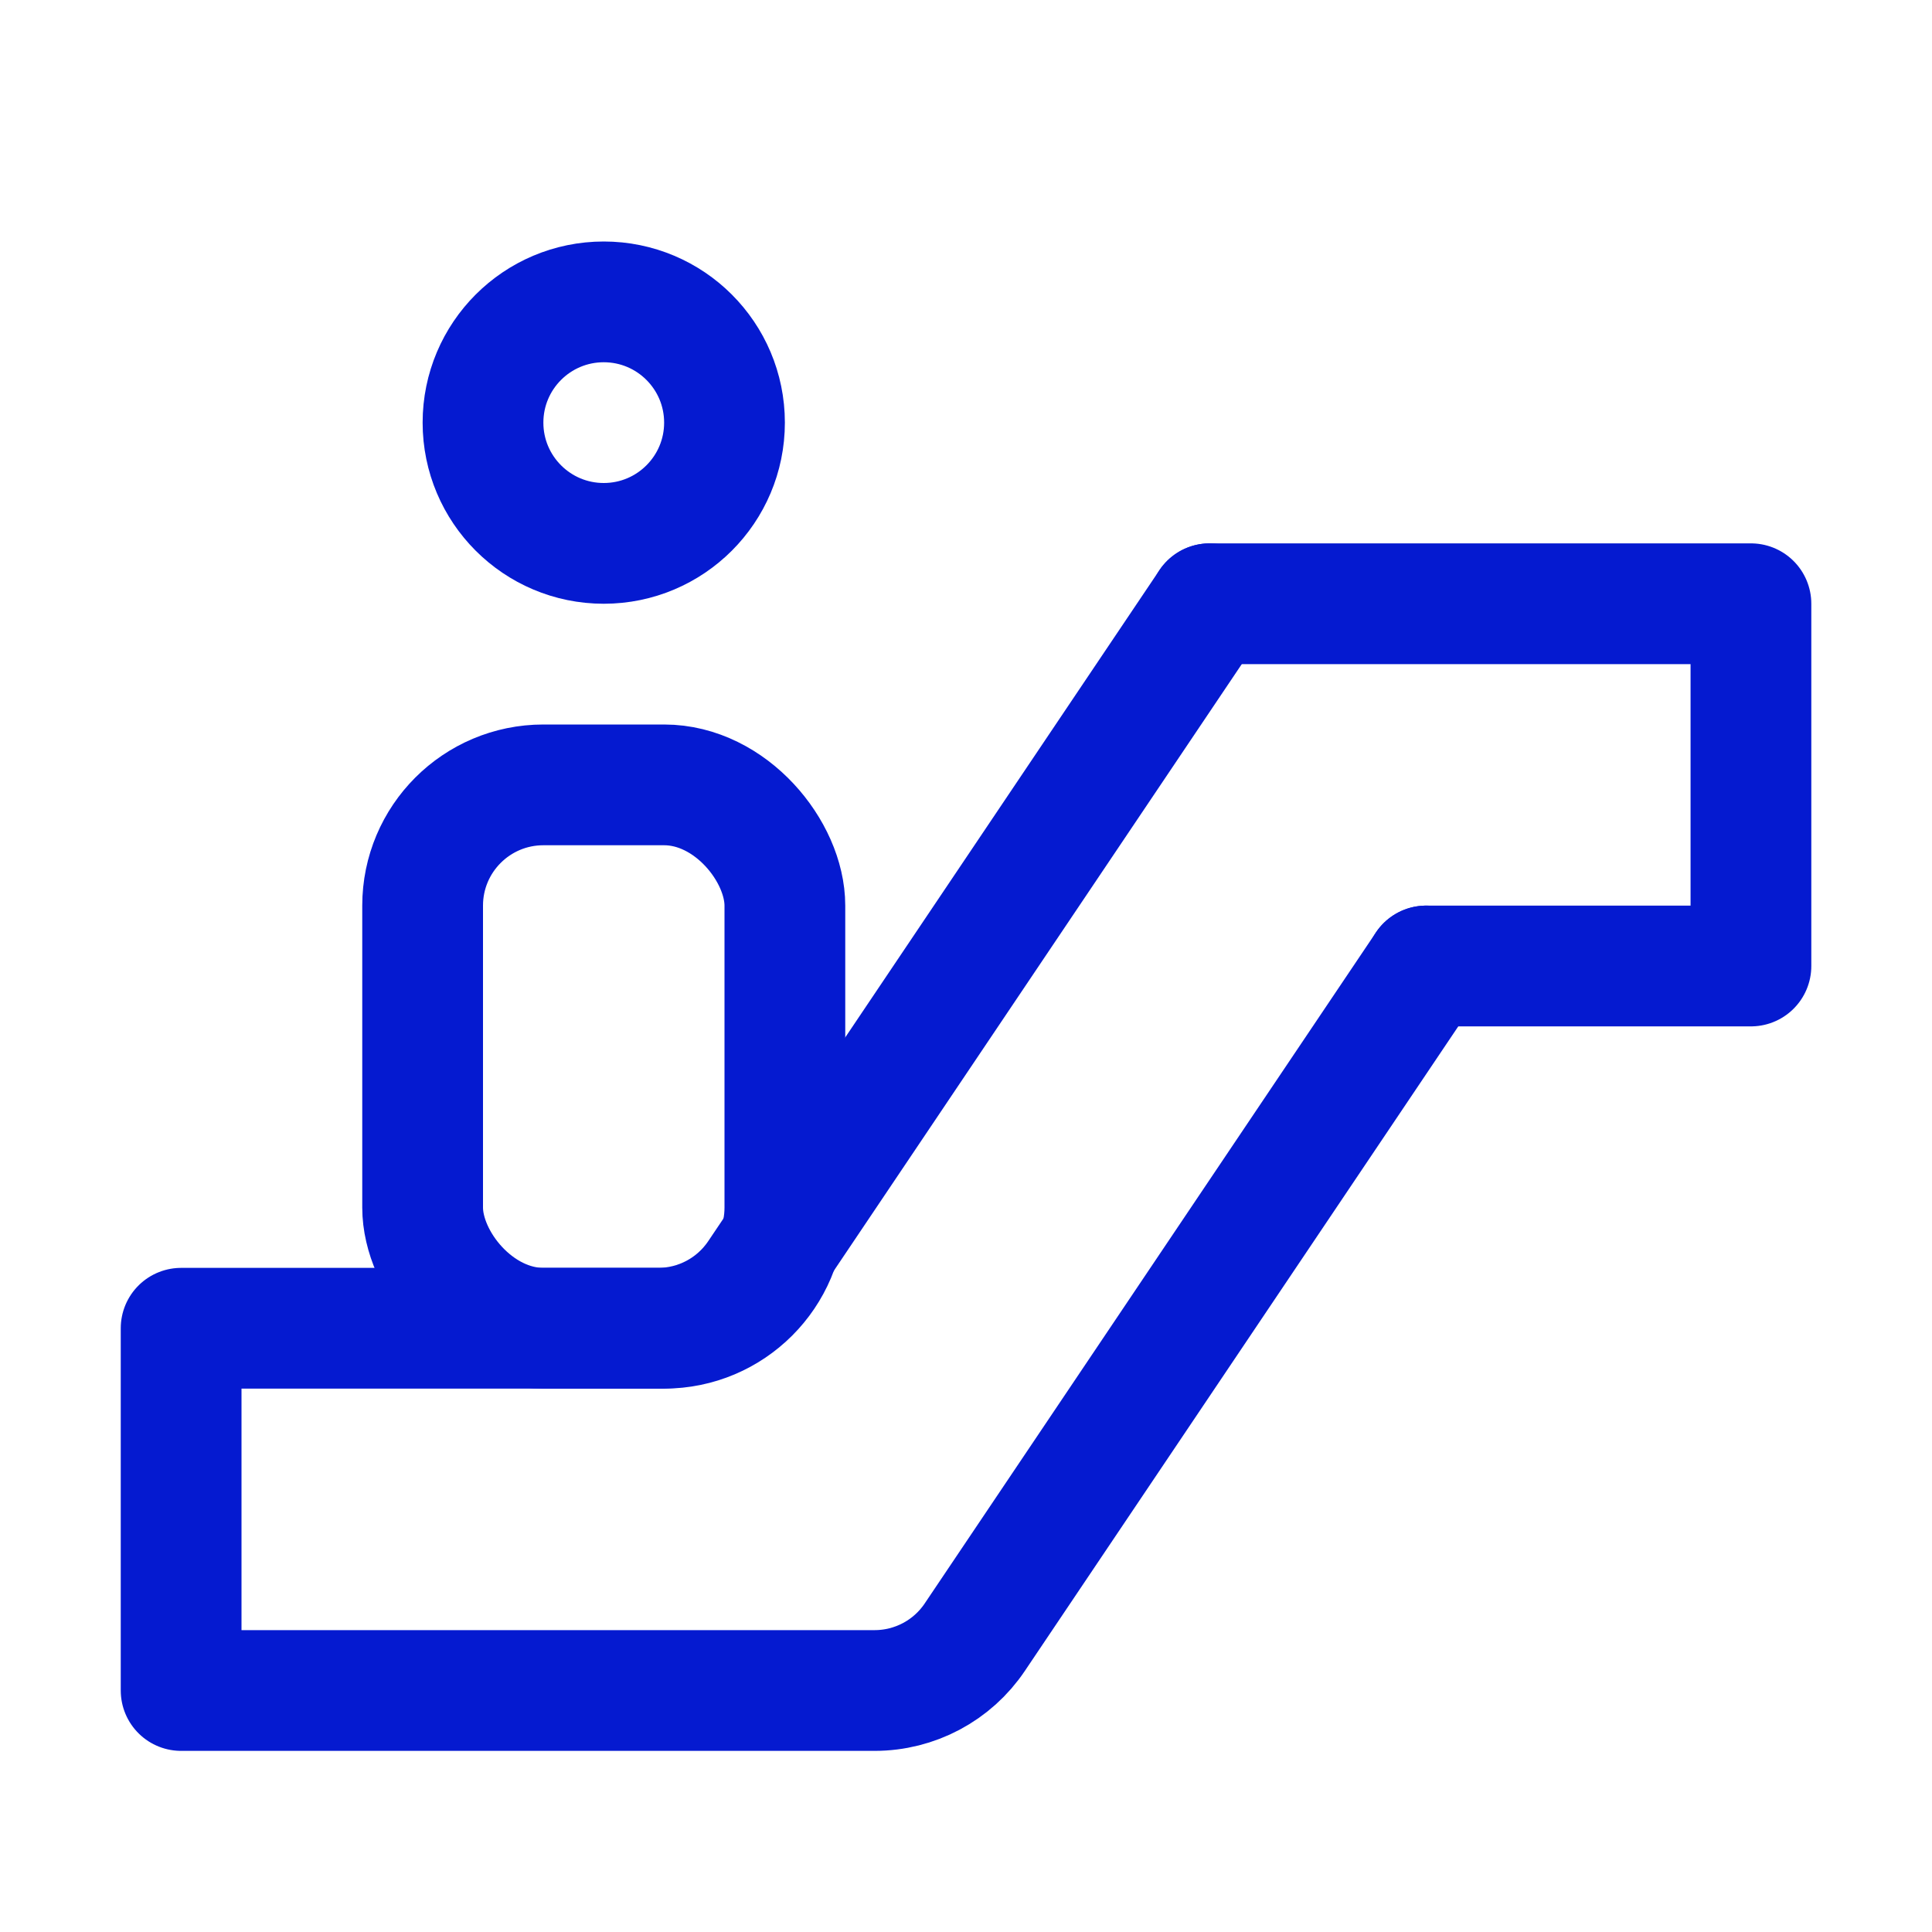
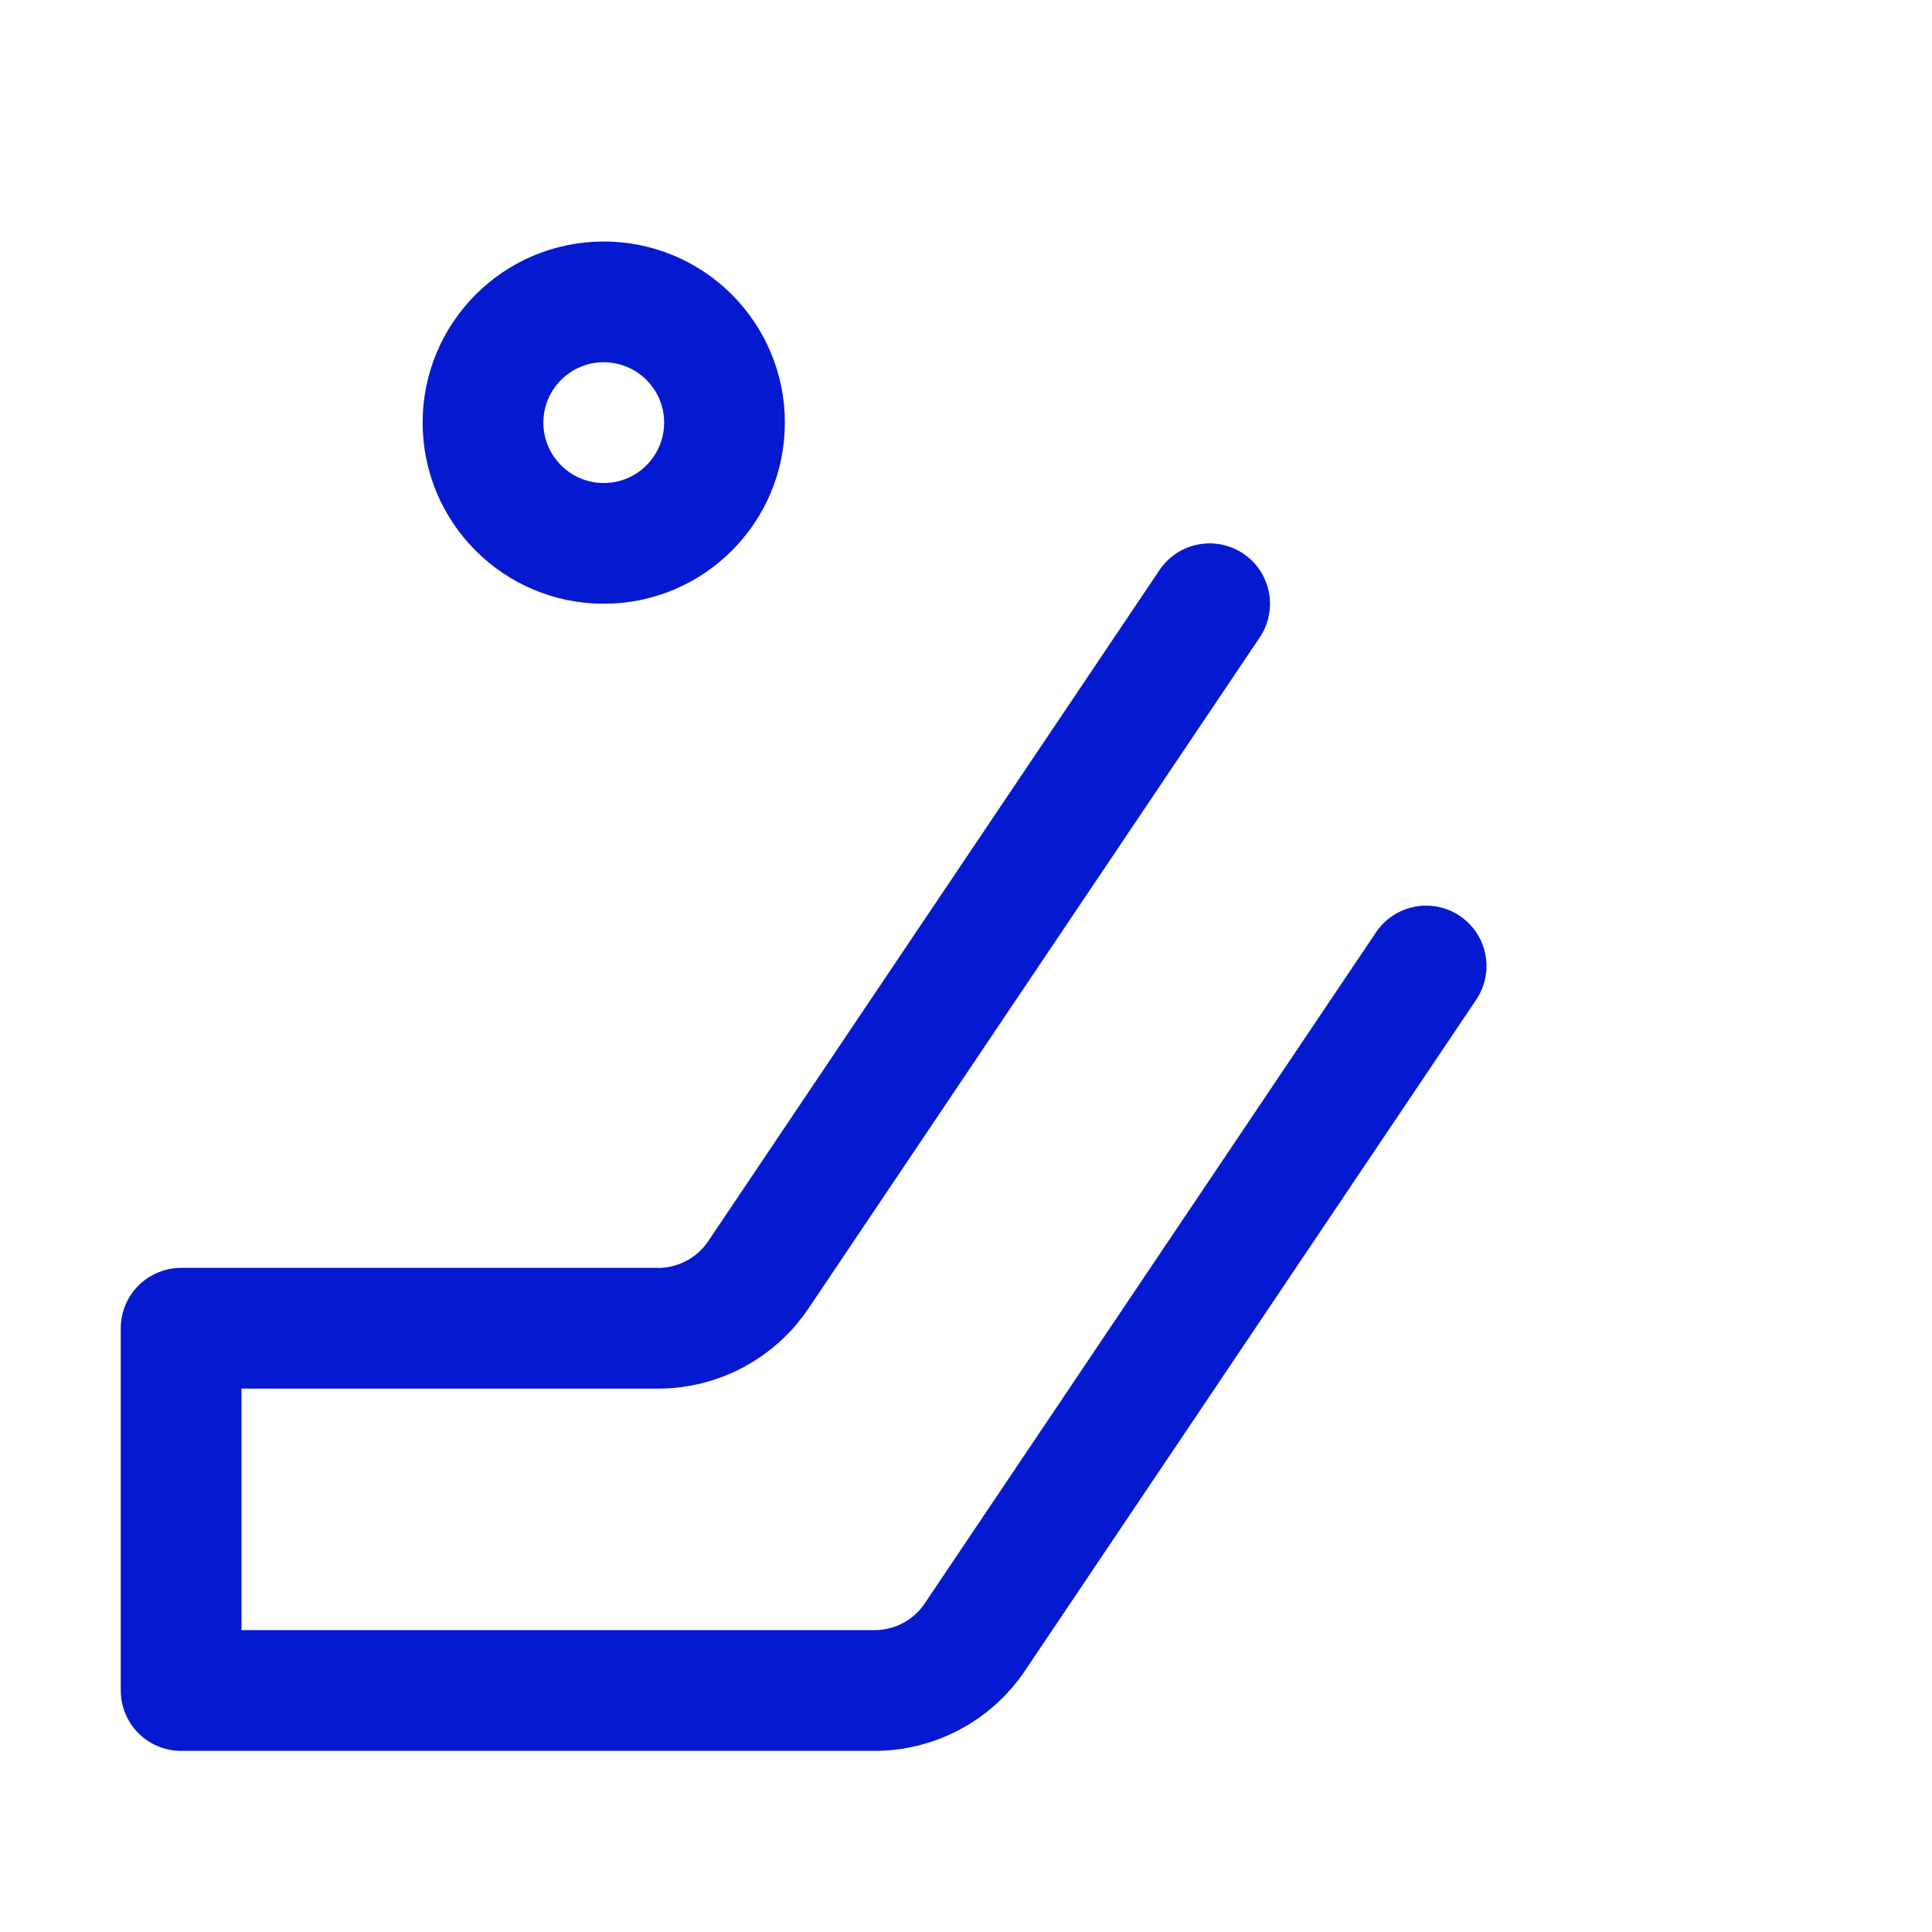
<svg xmlns="http://www.w3.org/2000/svg" width="32" height="32" viewBox="0 0 32 32" fill="none">
  <circle cx="10" cy="7" r="2" stroke="#051AD0" stroke-width="2" stroke-linecap="round" stroke-linejoin="round" />
  <path d="M20.035 10L12.56 21.116C12.188 21.669 11.566 22 10.9 22H3V28H14.486C15.152 28 15.775 27.669 16.146 27.116L23.621 16" stroke="#051AD0" stroke-width="2" stroke-linecap="round" stroke-linejoin="round" />
-   <path d="M20.035 10H29.001V16H23.621" stroke="#051AD0" stroke-width="2" stroke-linecap="round" stroke-linejoin="round" />
-   <rect x="7" y="13" width="6" height="9" rx="2" stroke="#051AD0" stroke-width="2" stroke-linecap="round" stroke-linejoin="round" />
</svg>